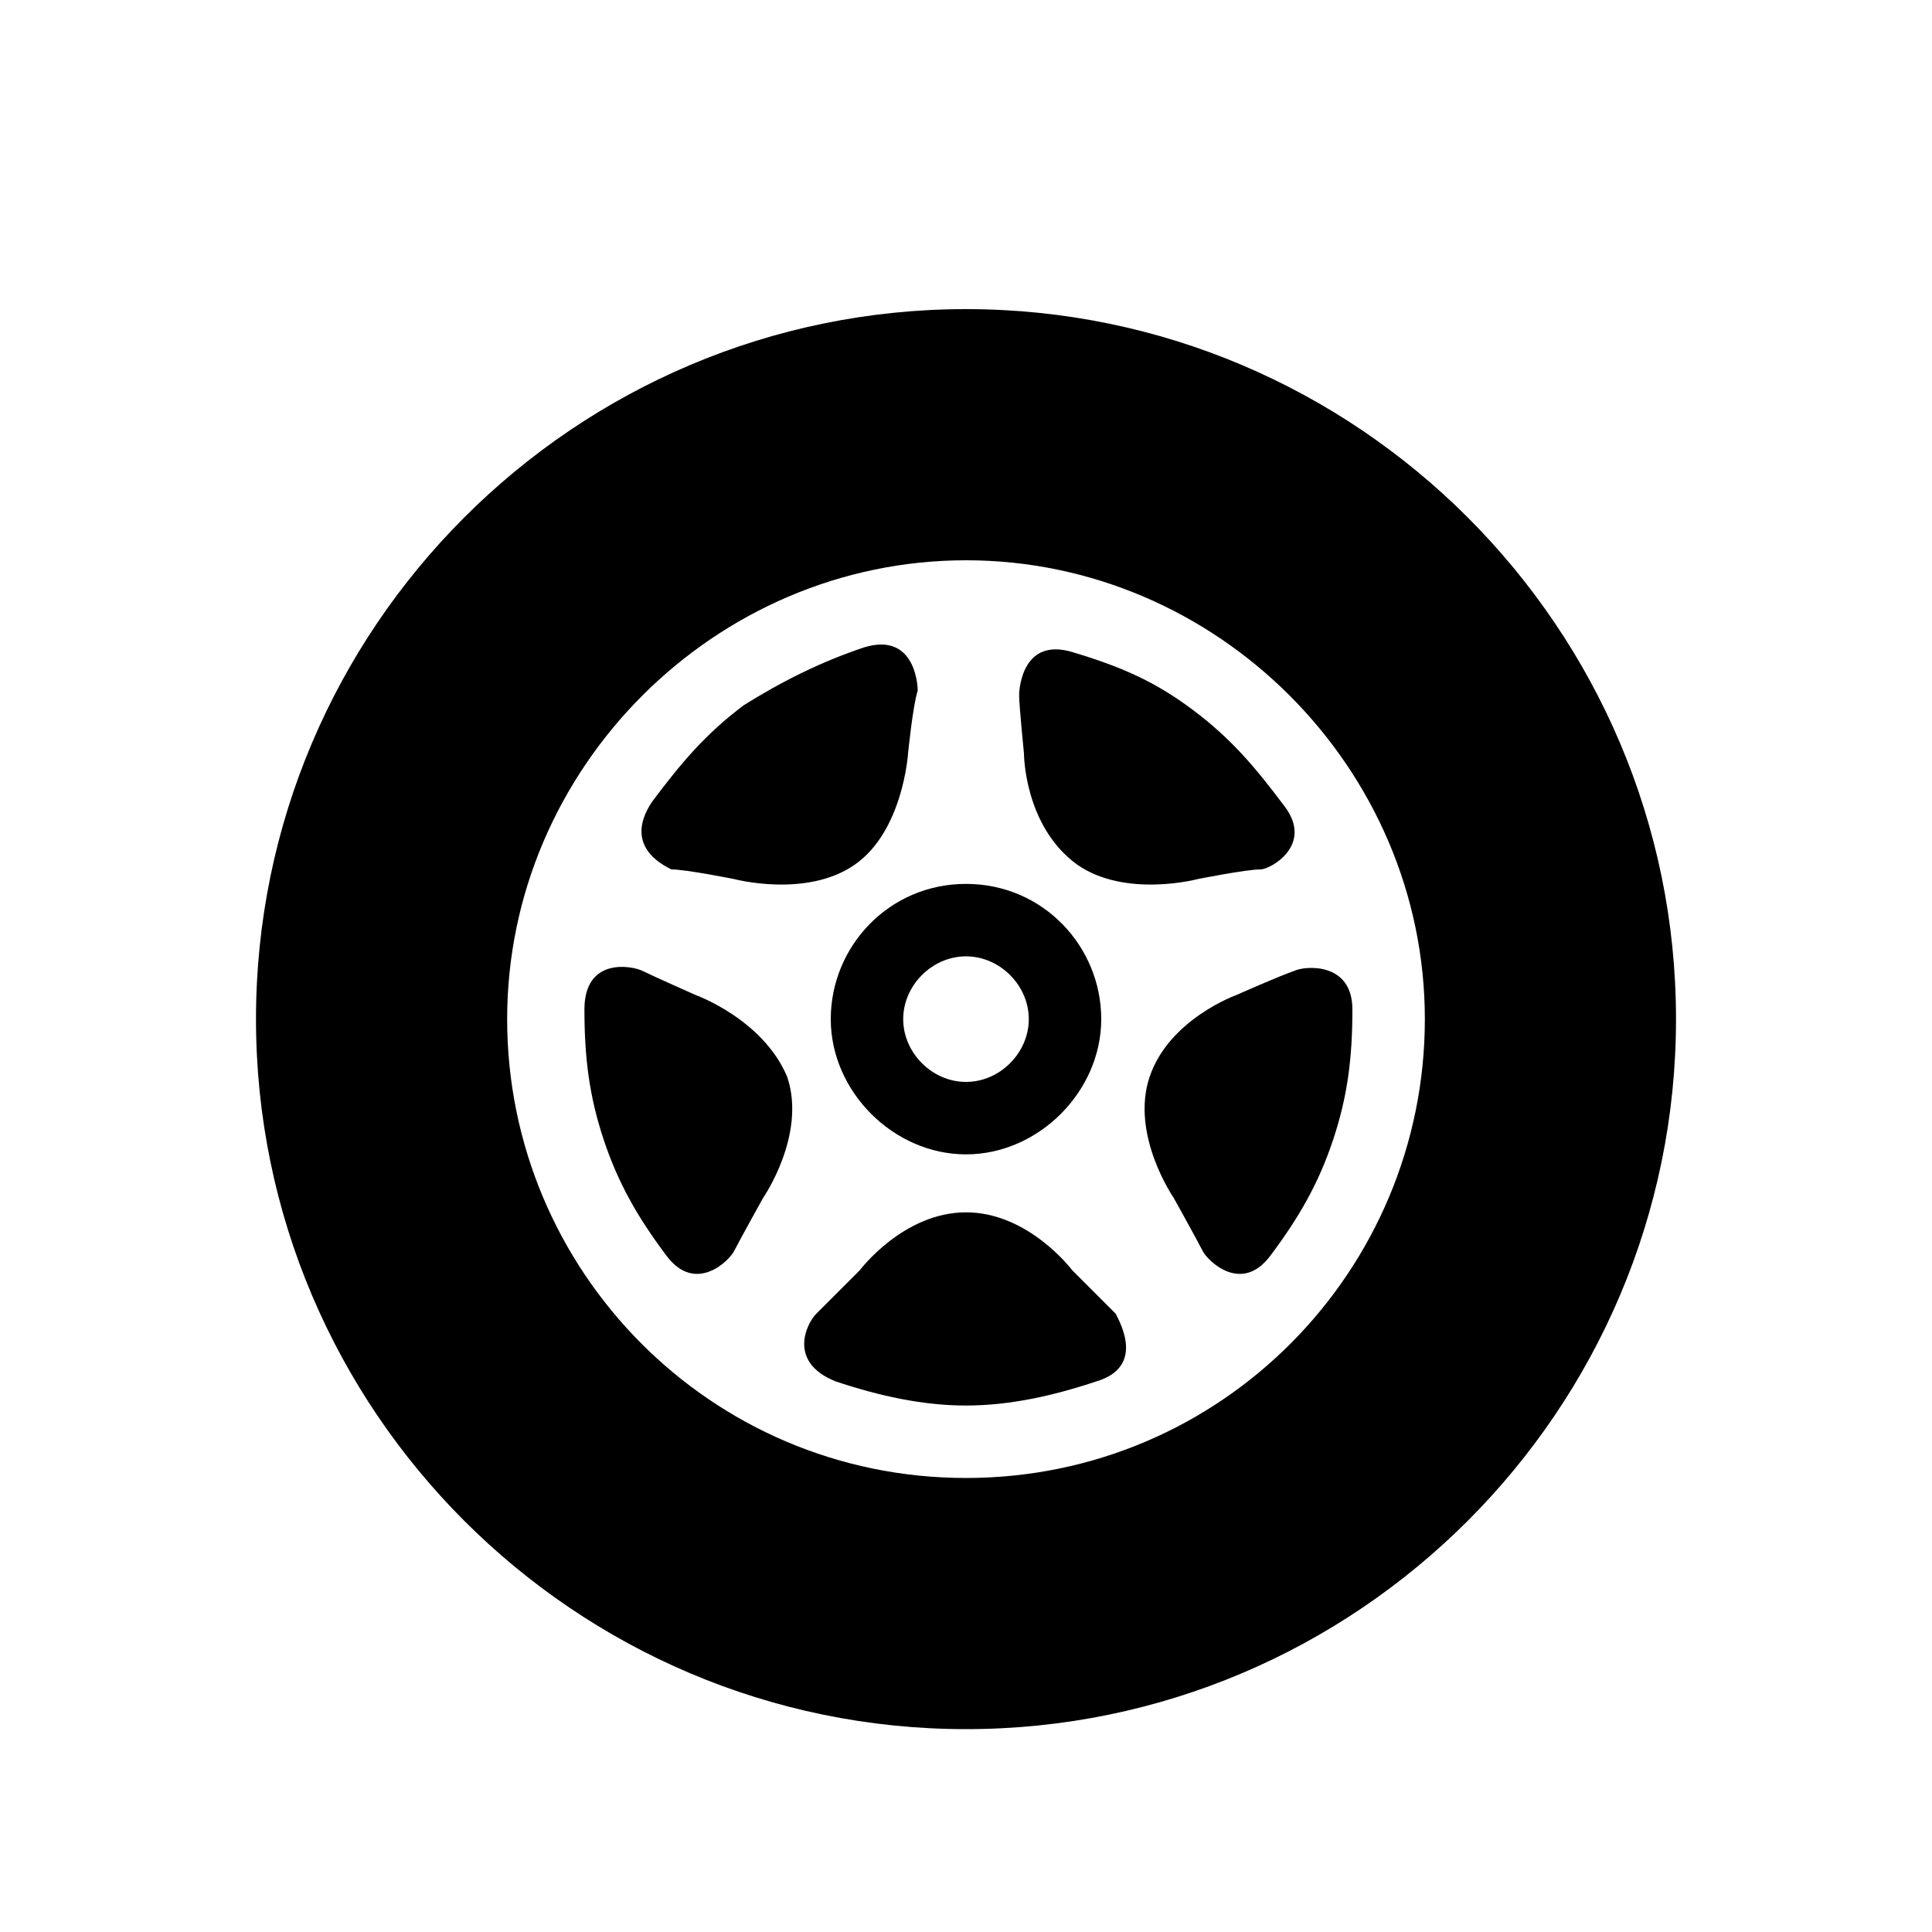
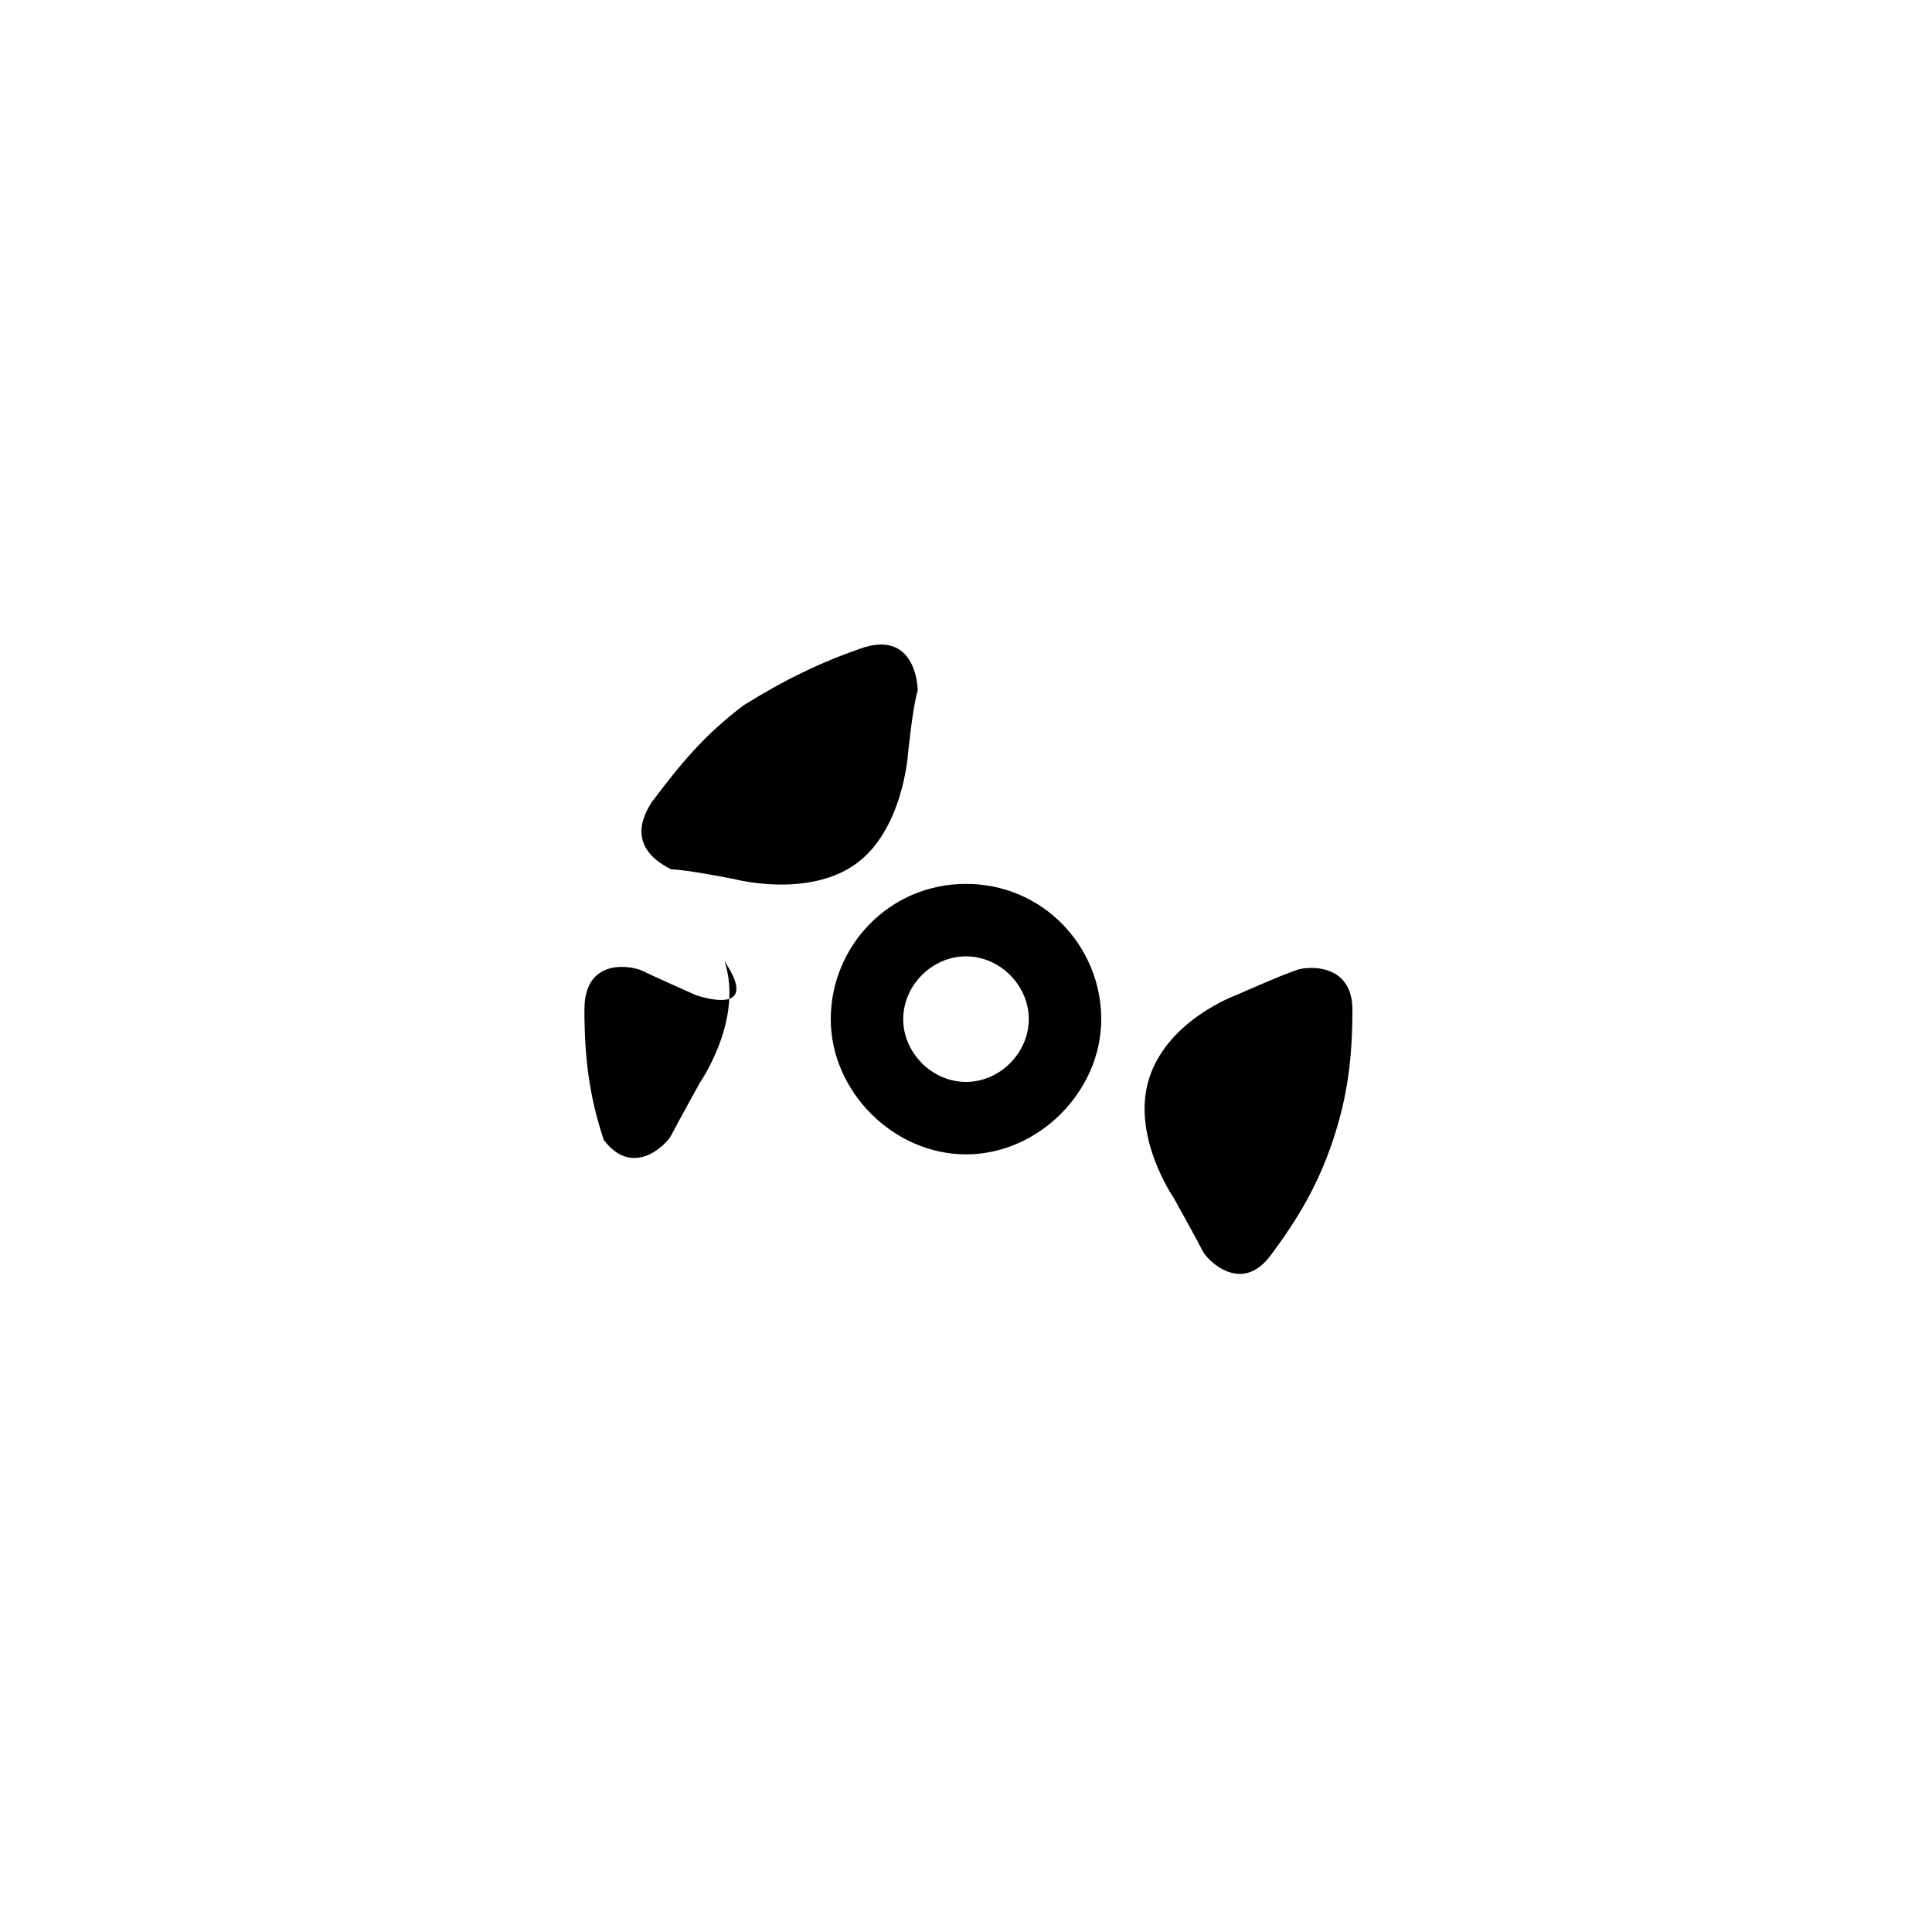
<svg xmlns="http://www.w3.org/2000/svg" version="1.1" class="cat-icon" x="0px" y="0px" width="40px" height="40px" viewBox="0 0 40 40" style="enable-background:new 0 0 40 40;" xml:space="preserve">
  <g>
-     <path class="st0" d="M20,6.4C11.9,6.4,5.3,13,5.3,21.1c0,8.1,6.6,14.7,14.7,14.7s14.7-6.6,14.7-14.7C34.7,13,28.1,6.4,20,6.4z                                                                  M20,30.6c-5.3,0-9.5-4.3-9.5-9.5c0-5.2,4.3-9.5,9.5-9.5s9.5,4.3,9.5,9.5C29.5,26.3,25.3,30.6,20,30.6z" />
-     <path class="st0" d="M22.2,26.3c0,0-0.9-1.2-2.2-1.2s-2.2,1.2-2.2,1.2s-0.7,0.7-0.9,0.9c-0.2,0.2-0.6,1,0.4,1.4                                                                 c0.9,0.3,1.8,0.5,2.7,0.5s1.8-0.2,2.7-0.5c1-0.3,0.5-1.2,0.4-1.4C22.9,27,22.2,26.3,22.2,26.3z" />
    <path class="st0" d="M25.6,20.6c0,0-1.4,0.5-1.8,1.7c-0.4,1.2,0.5,2.5,0.5,2.5s0.5,0.9,0.6,1.1c0.1,0.2,0.8,0.9,1.4,0.1                                                                 c0.6-0.8,1-1.5,1.3-2.4c0.3-0.9,0.4-1.7,0.4-2.7s-1-0.9-1.2-0.8C26.5,20.2,25.6,20.6,25.6,20.6z" />
-     <path class="st0" d="M24.7,14.7c-0.8-0.6-1.5-0.9-2.5-1.2s-1.1,0.7-1.1,0.9c0,0.2,0.1,1.2,0.1,1.2s0,1.5,1.1,2.3                                                                 c1,0.7,2.5,0.3,2.5,0.3s1-0.2,1.3-0.2c0.2,0,1.1-0.5,0.5-1.3C26,15.9,25.5,15.3,24.7,14.7z" />
-     <path class="st0" d="M14.4,20.6c0,0-0.9-0.4-1.1-0.5c-0.2-0.1-1.2-0.3-1.2,0.8c0,1,0.1,1.8,0.4,2.7c0.3,0.9,0.7,1.6,1.3,2.4                                                                 c0.6,0.8,1.3,0.1,1.4-0.1c0.1-0.2,0.6-1.1,0.6-1.1s0.9-1.3,0.5-2.5C15.8,21.1,14.4,20.6,14.4,20.6z" />
+     <path class="st0" d="M14.4,20.6c0,0-0.9-0.4-1.1-0.5c-0.2-0.1-1.2-0.3-1.2,0.8c0,1,0.1,1.8,0.4,2.7c0.6,0.8,1.3,0.1,1.4-0.1c0.1-0.2,0.6-1.1,0.6-1.1s0.9-1.3,0.5-2.5C15.8,21.1,14.4,20.6,14.4,20.6z" />
    <path class="st0" d="M13.9,18c0.3,0,1.3,0.2,1.3,0.2s1.5,0.4,2.5-0.3c1-0.7,1.1-2.3,1.1-2.3s0.1-1,0.2-1.3c0-0.2-0.1-1.2-1.1-0.9                                                                 c-0.9,0.3-1.7,0.7-2.5,1.2c-0.8,0.6-1.3,1.2-1.9,2C12.9,17.5,13.7,17.9,13.9,18z" />
    <path class="st0" d="M17.2,21.1c0,1.5,1.3,2.8,2.8,2.8s2.8-1.3,2.8-2.8s-1.2-2.8-2.8-2.8S17.2,19.6,17.2,21.1z M20,19.8                                                                 c0.7,0,1.3,0.6,1.3,1.3c0,0.7-0.6,1.3-1.3,1.3s-1.3-0.6-1.3-1.3C18.7,20.4,19.3,19.8,20,19.8z" />
  </g>
</svg>